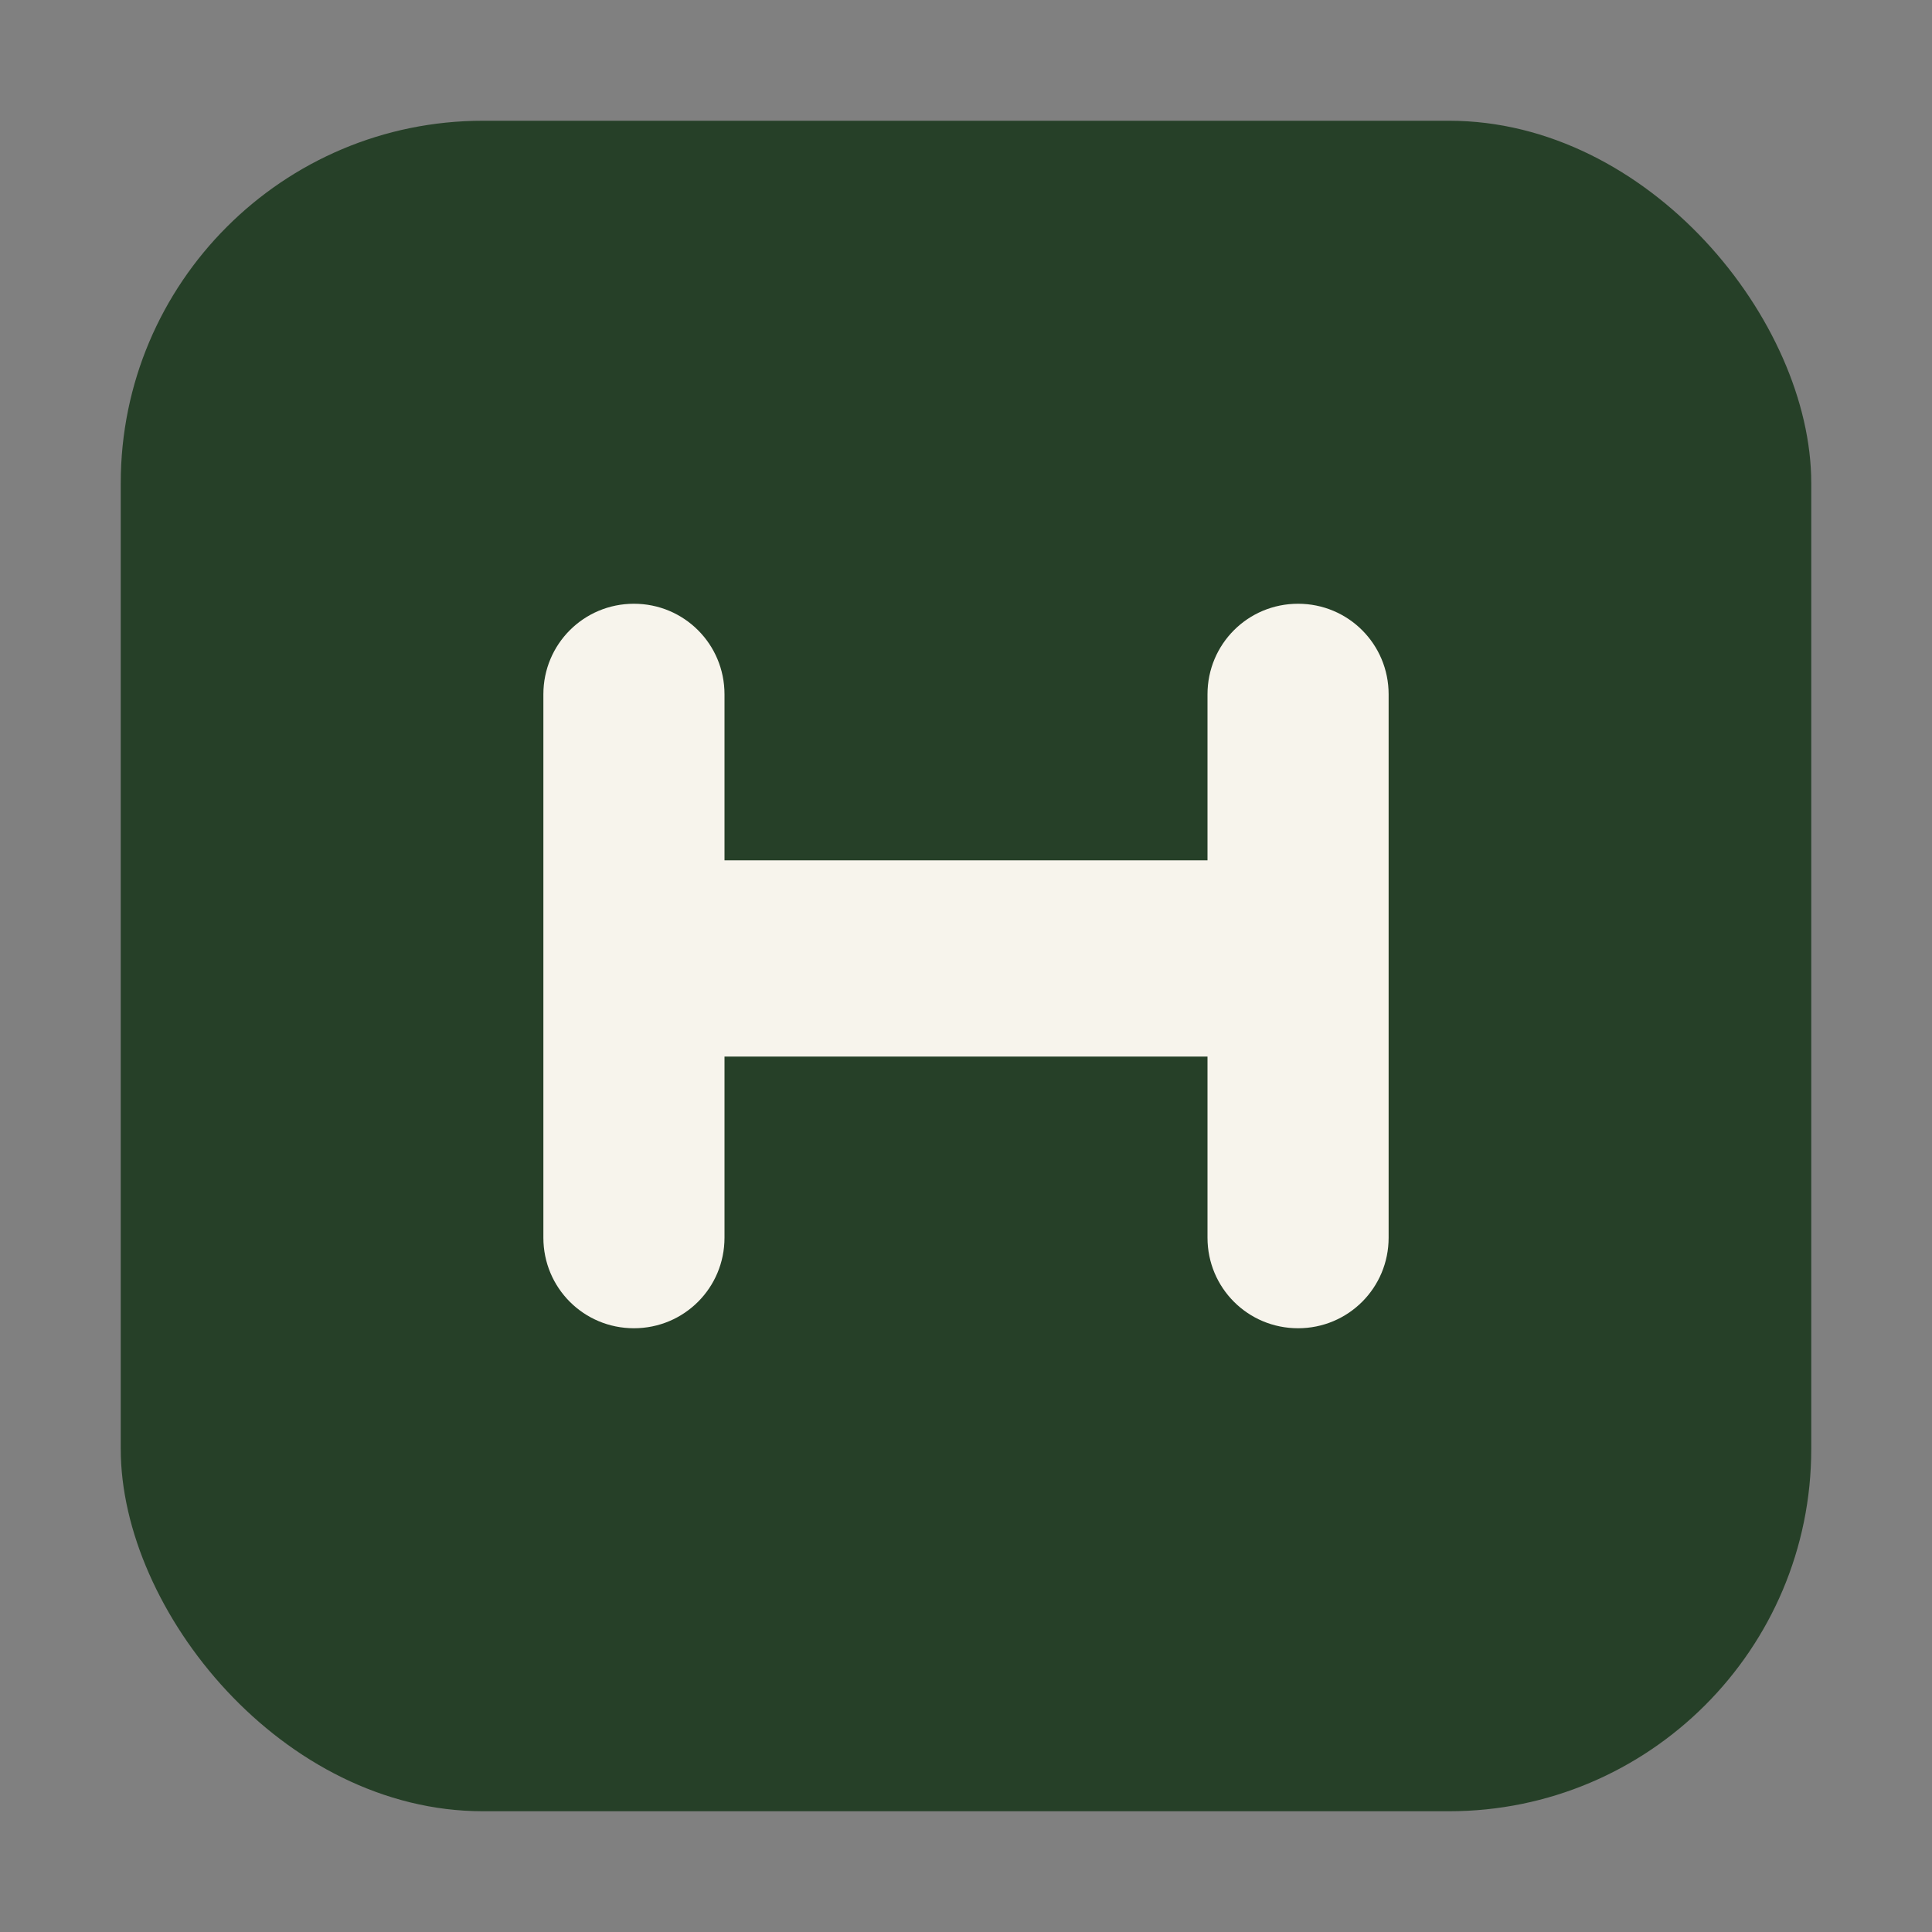
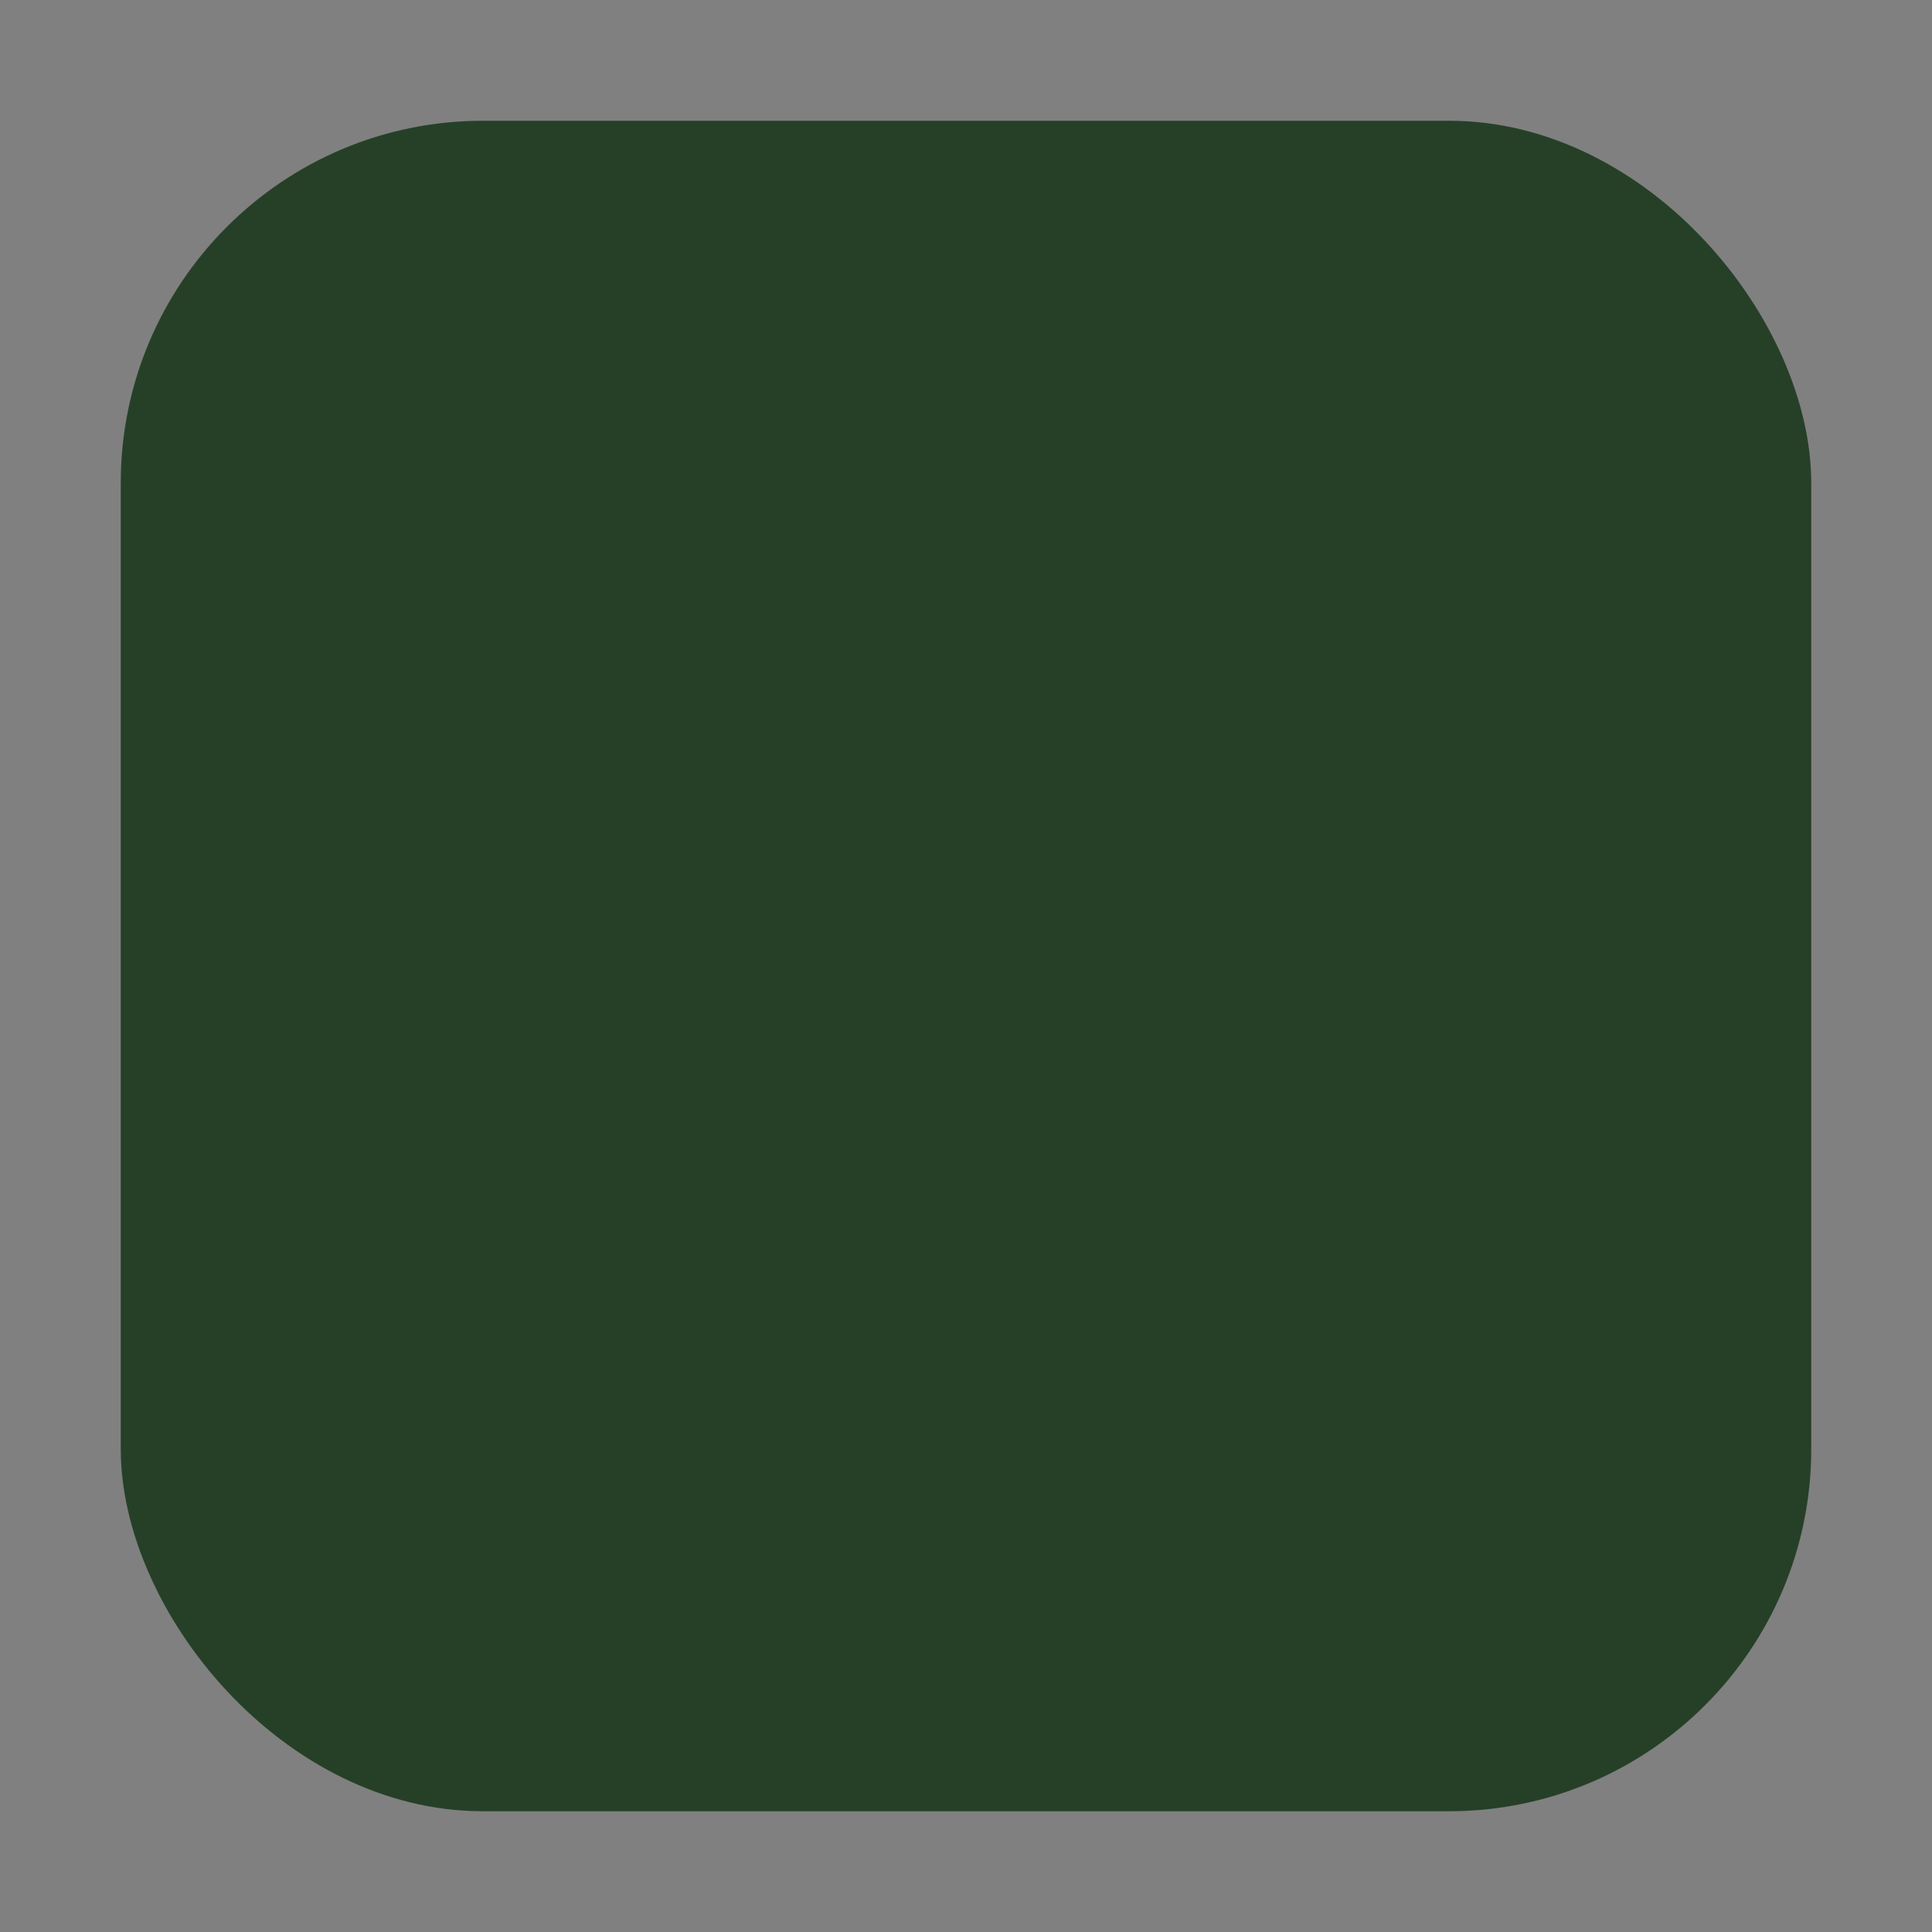
<svg xmlns="http://www.w3.org/2000/svg" width="512" height="512" viewBox="0 0 512 512" role="img" aria-label="Herdline mark">
  <rect x="0" y="0" width="512" height="512" fill="#808080" stroke="none" />
  <defs>
    <style>
      .bg{fill:#264028}
      .cream{fill:#F7F4EC}
    </style>
  </defs>
  <rect class="bg" x="32" y="32" rx="96" ry="96" width="448" height="448" />
-   <path class="cream" d="M168 160c-13.3 0-24 10.7-24 24v144c0 13.3 10.7 24 24 24s24-10.7 24-24v-48h128v48c0 13.3 10.7 24 24 24s24-10.7 24-24V184c0-13.3-10.7-24-24-24s-24 10.7-24 24v44H192v-44c0-13.3-10.7-24-24-24z" />
</svg>